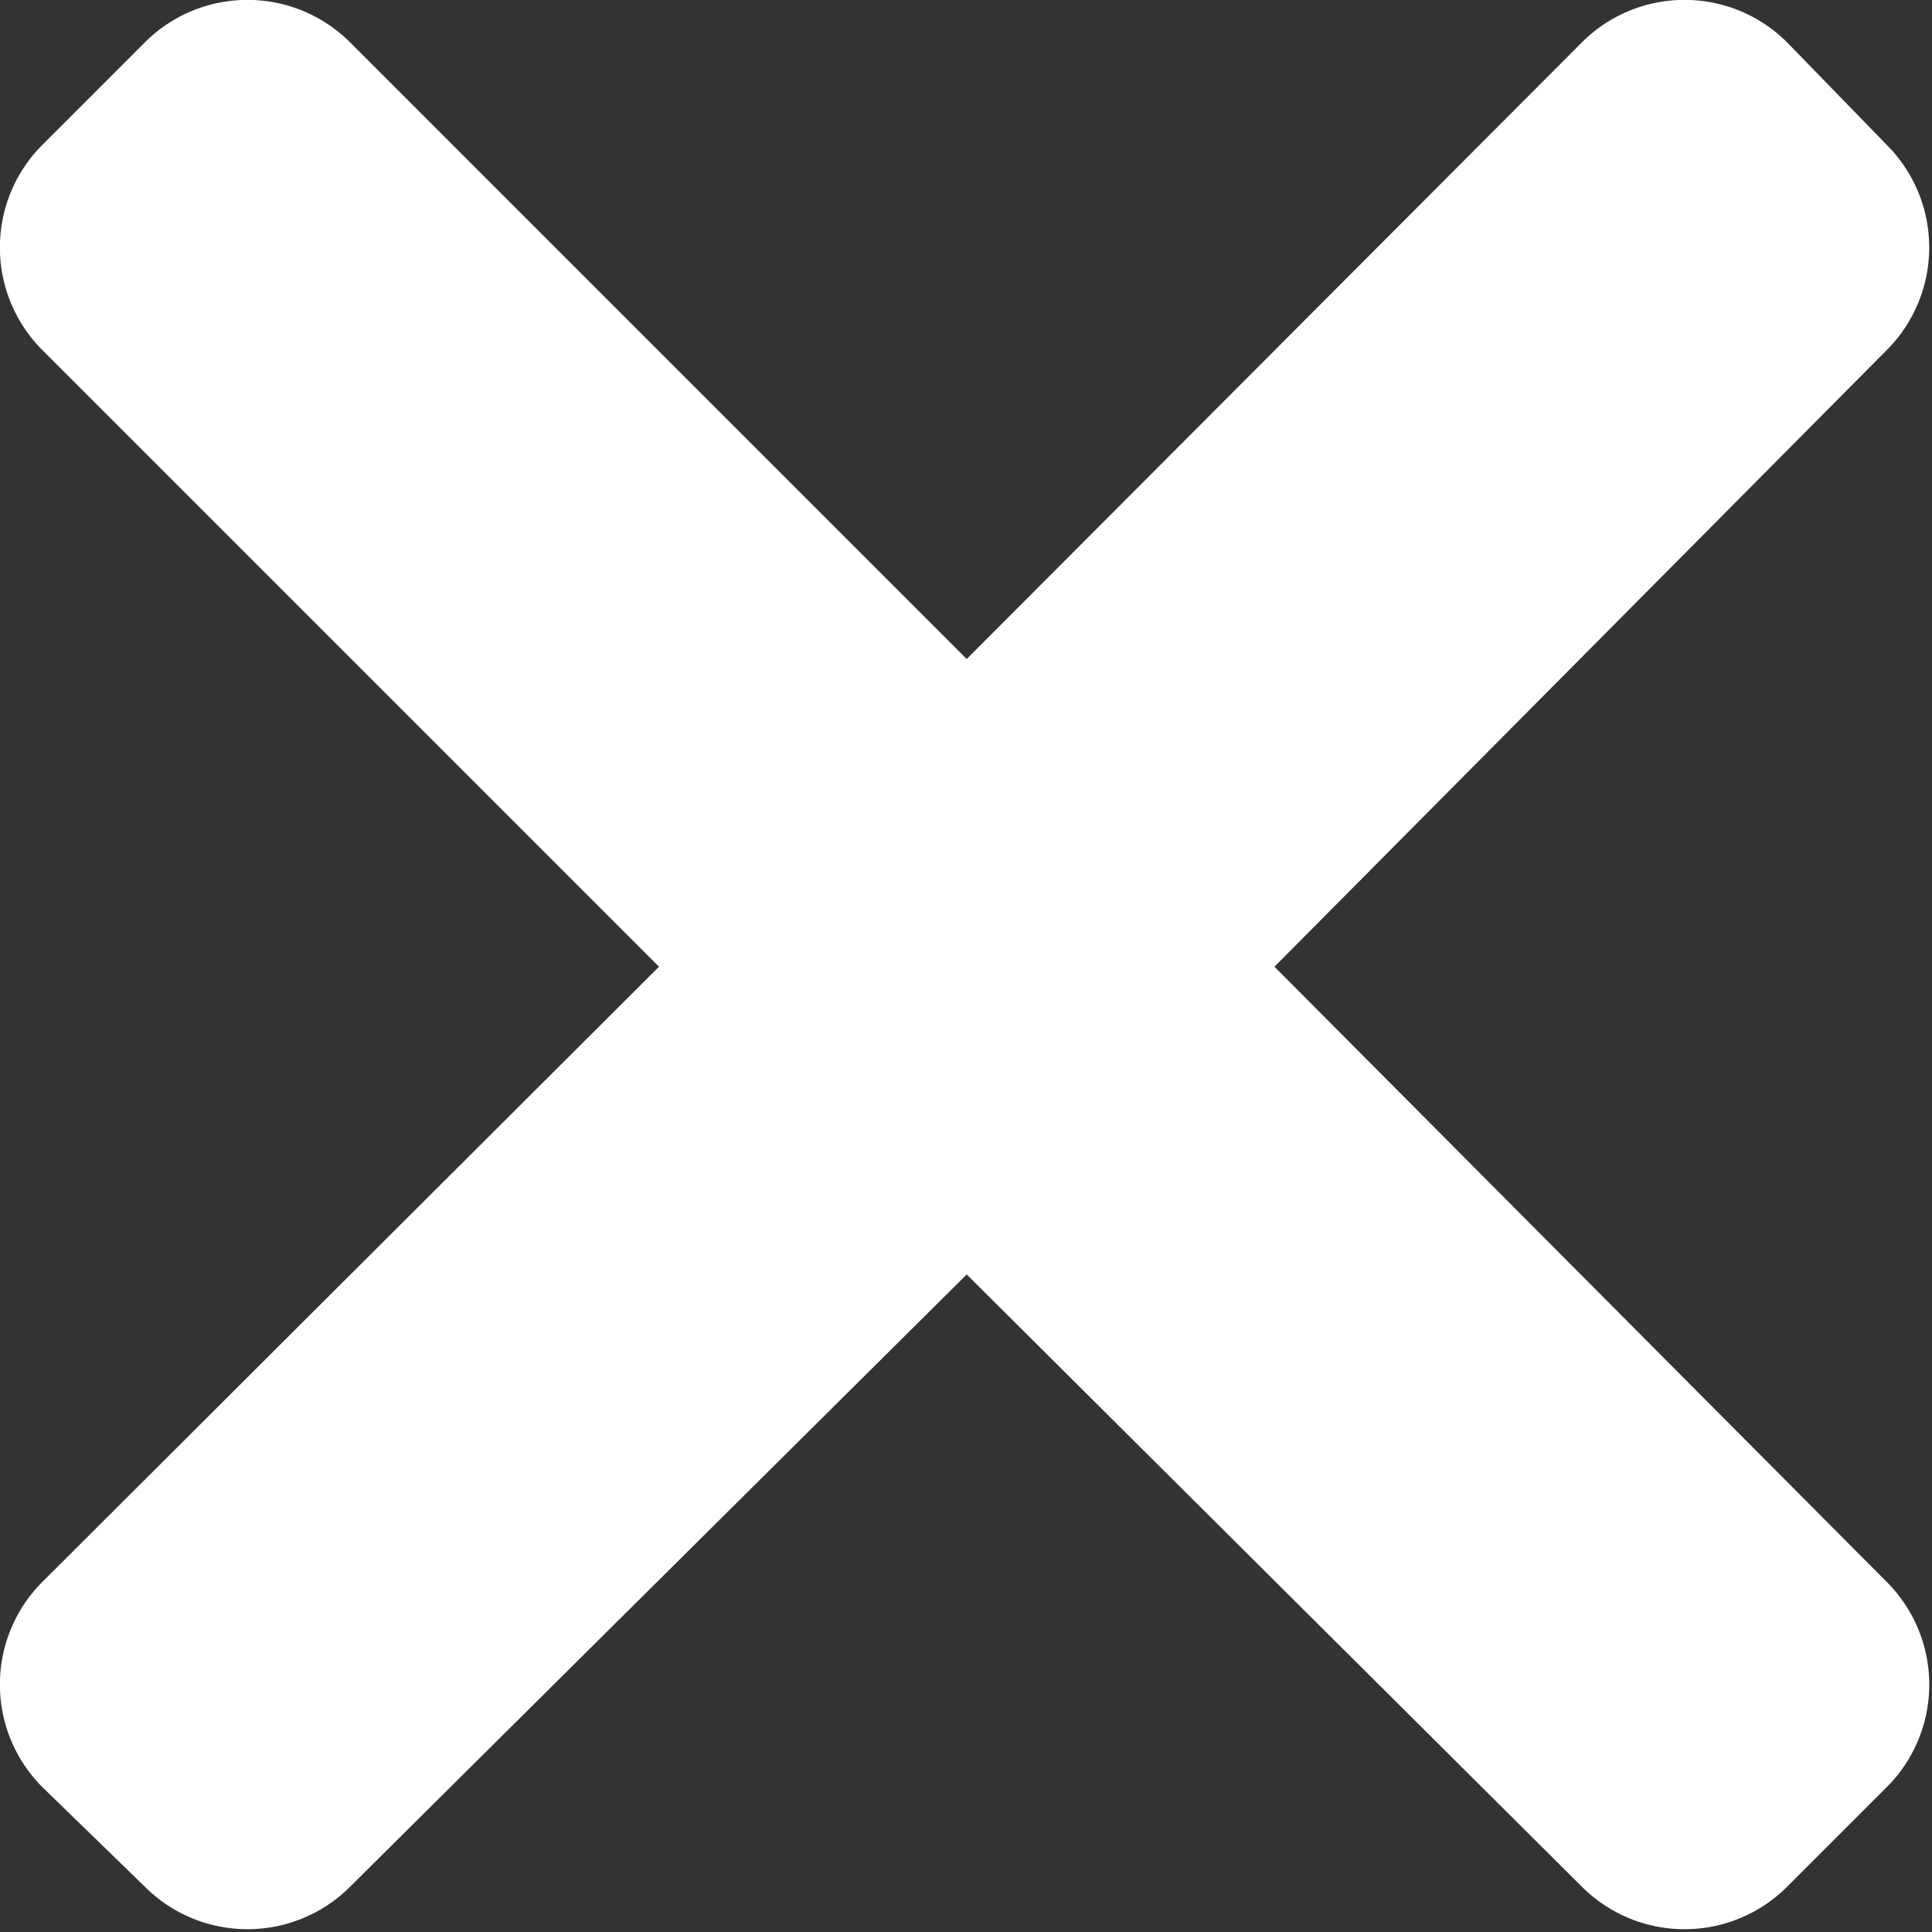
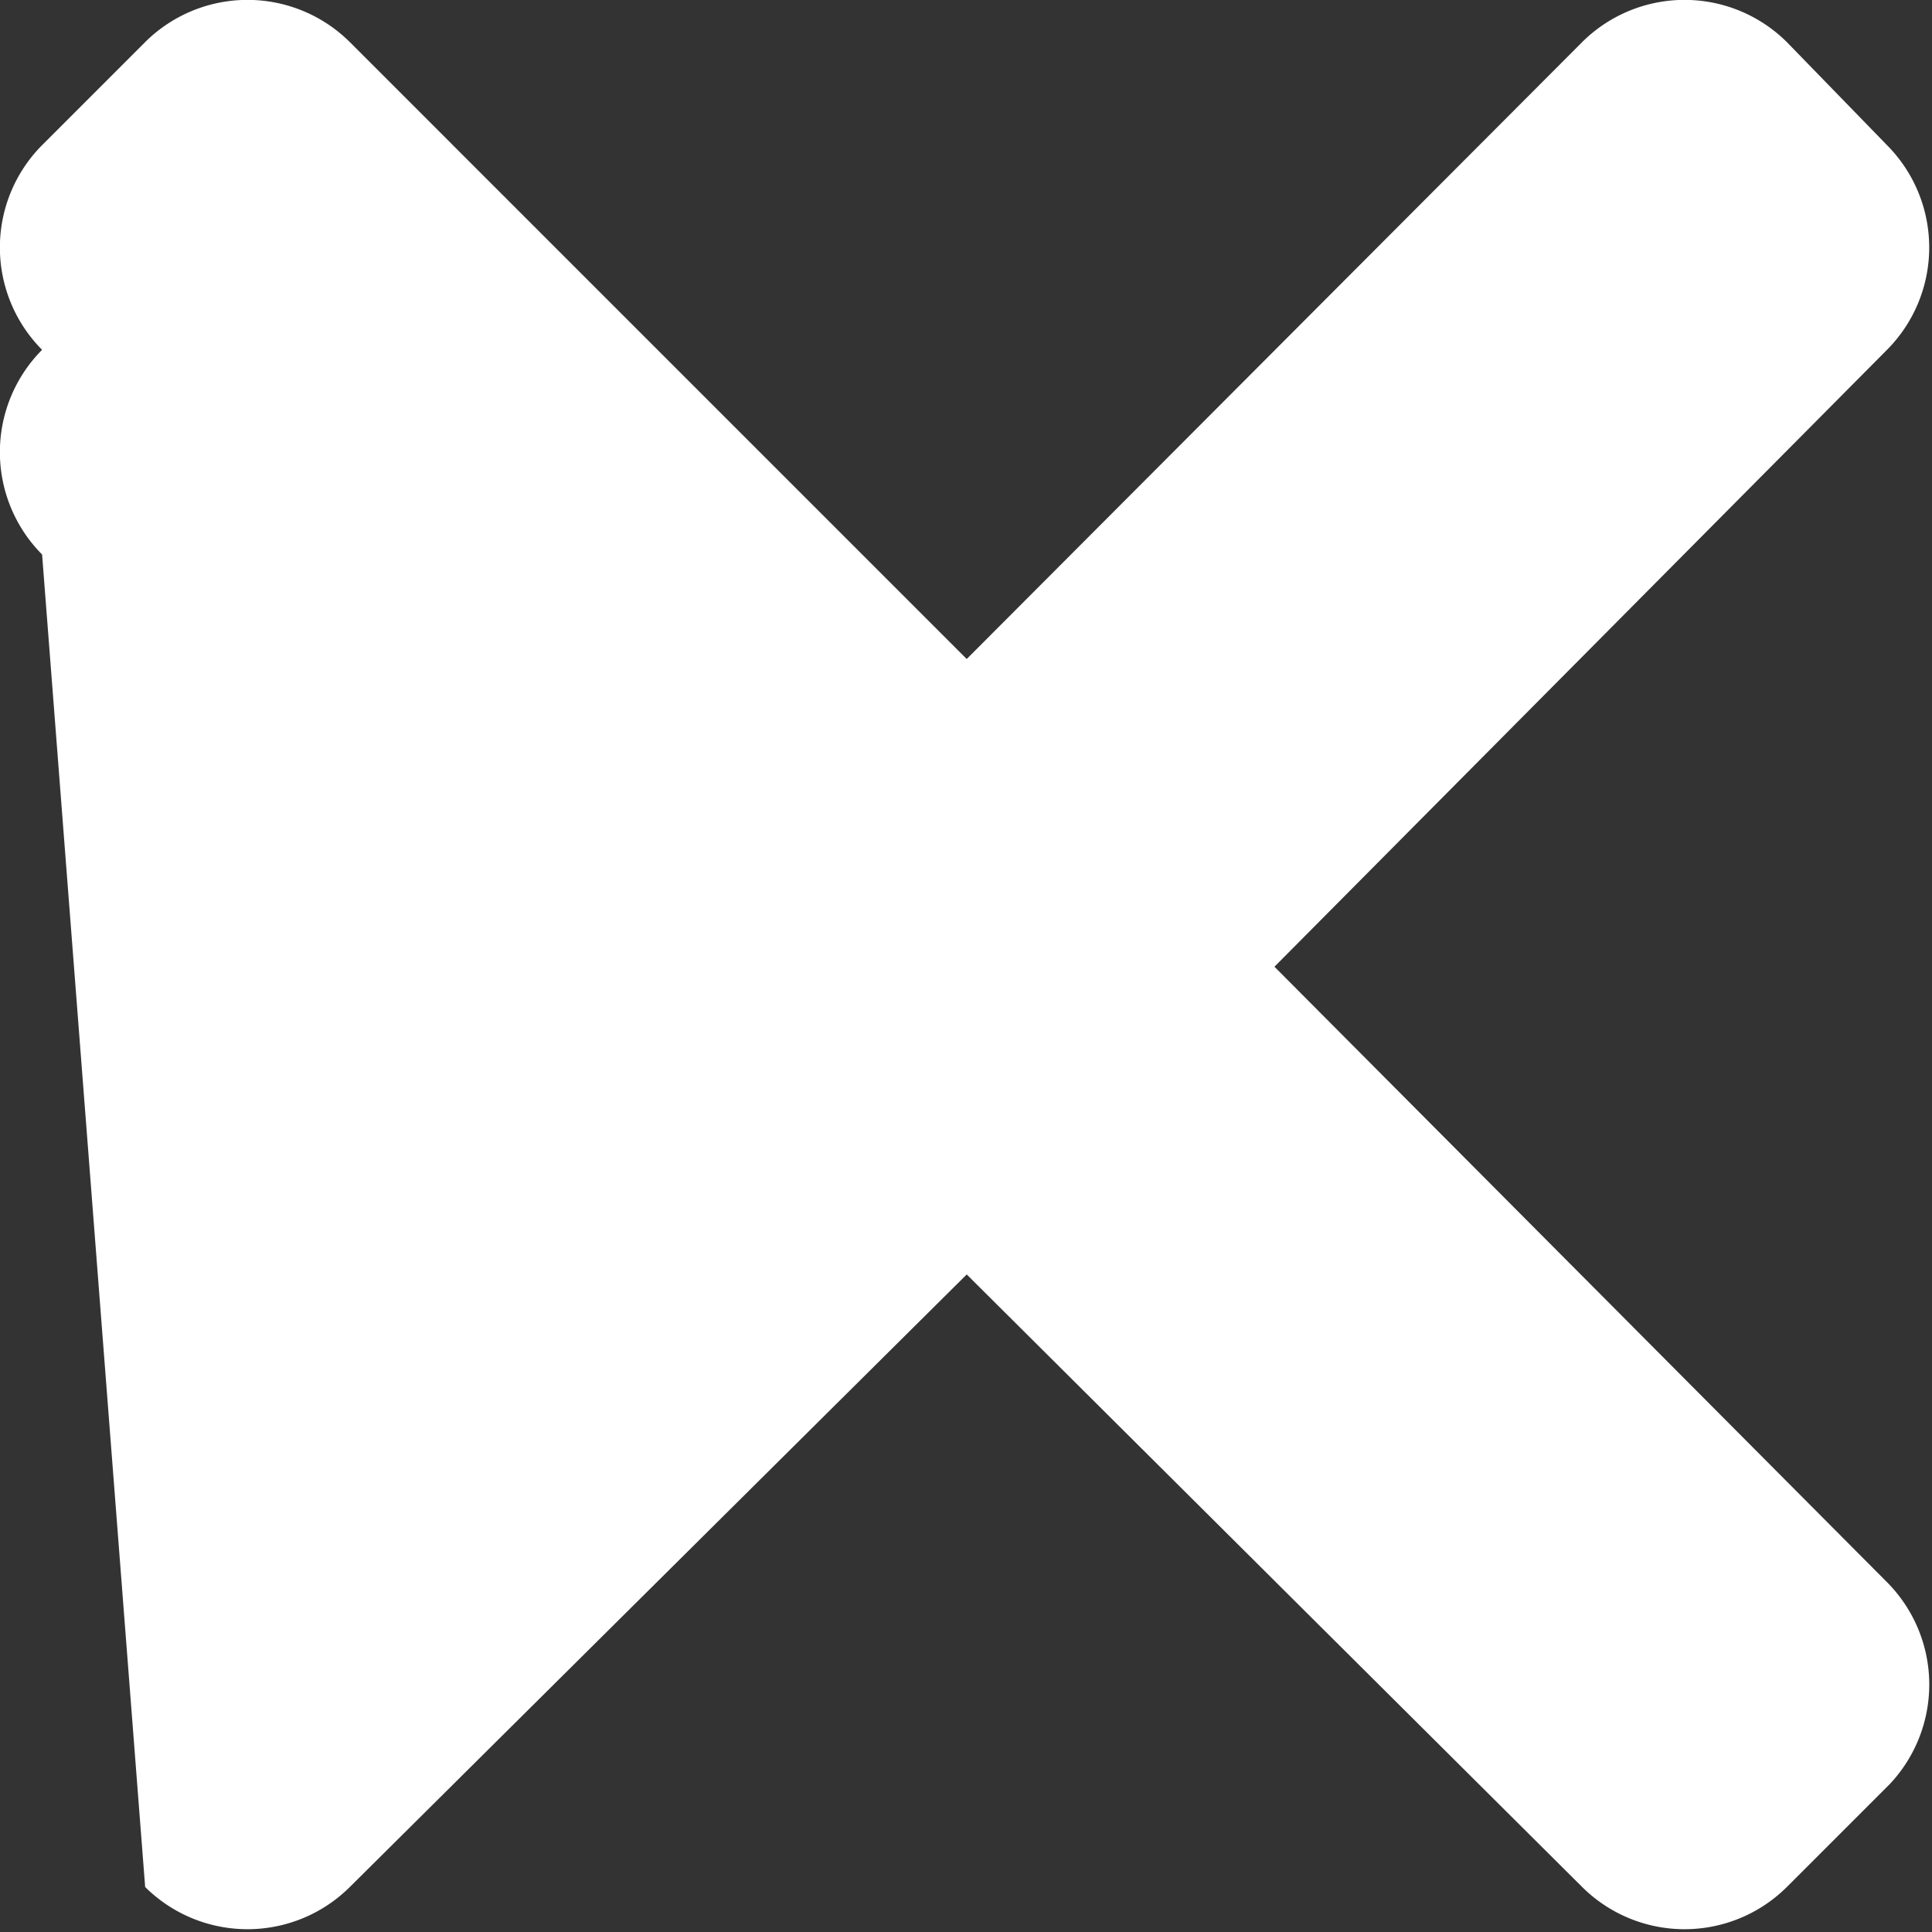
<svg xmlns="http://www.w3.org/2000/svg" width="13.31" height="13.31" viewBox="0 0 13.31 13.31">
  <rect x="0" y="0" width="13.31" height="13.31" fill="#333333" stroke="none" />
  <title>close-white</title>
-   <path d="M13,10.9,8.78,6.66,13,2.41A1,1,0,0,0,13,1L12.31.29a1,1,0,0,0-1.41,0L6.66,4.54,2.41.29A1,1,0,0,0,1,.29L.29,1a1,1,0,0,0,0,1.41L4.54,6.66.29,10.9a1,1,0,0,0,0,1.41L1,13a1,1,0,0,0,1.41,0L6.66,8.78,10.9,13a1,1,0,0,0,1.41,0l.71-.71A1,1,0,0,0,13,10.9Z" fill="#fff" />
+   <path d="M13,10.9,8.78,6.66,13,2.41A1,1,0,0,0,13,1L12.31.29a1,1,0,0,0-1.41,0L6.66,4.54,2.41.29A1,1,0,0,0,1,.29L.29,1a1,1,0,0,0,0,1.41a1,1,0,0,0,0,1.41L1,13a1,1,0,0,0,1.41,0L6.66,8.78,10.9,13a1,1,0,0,0,1.41,0l.71-.71A1,1,0,0,0,13,10.9Z" fill="#fff" />
</svg>